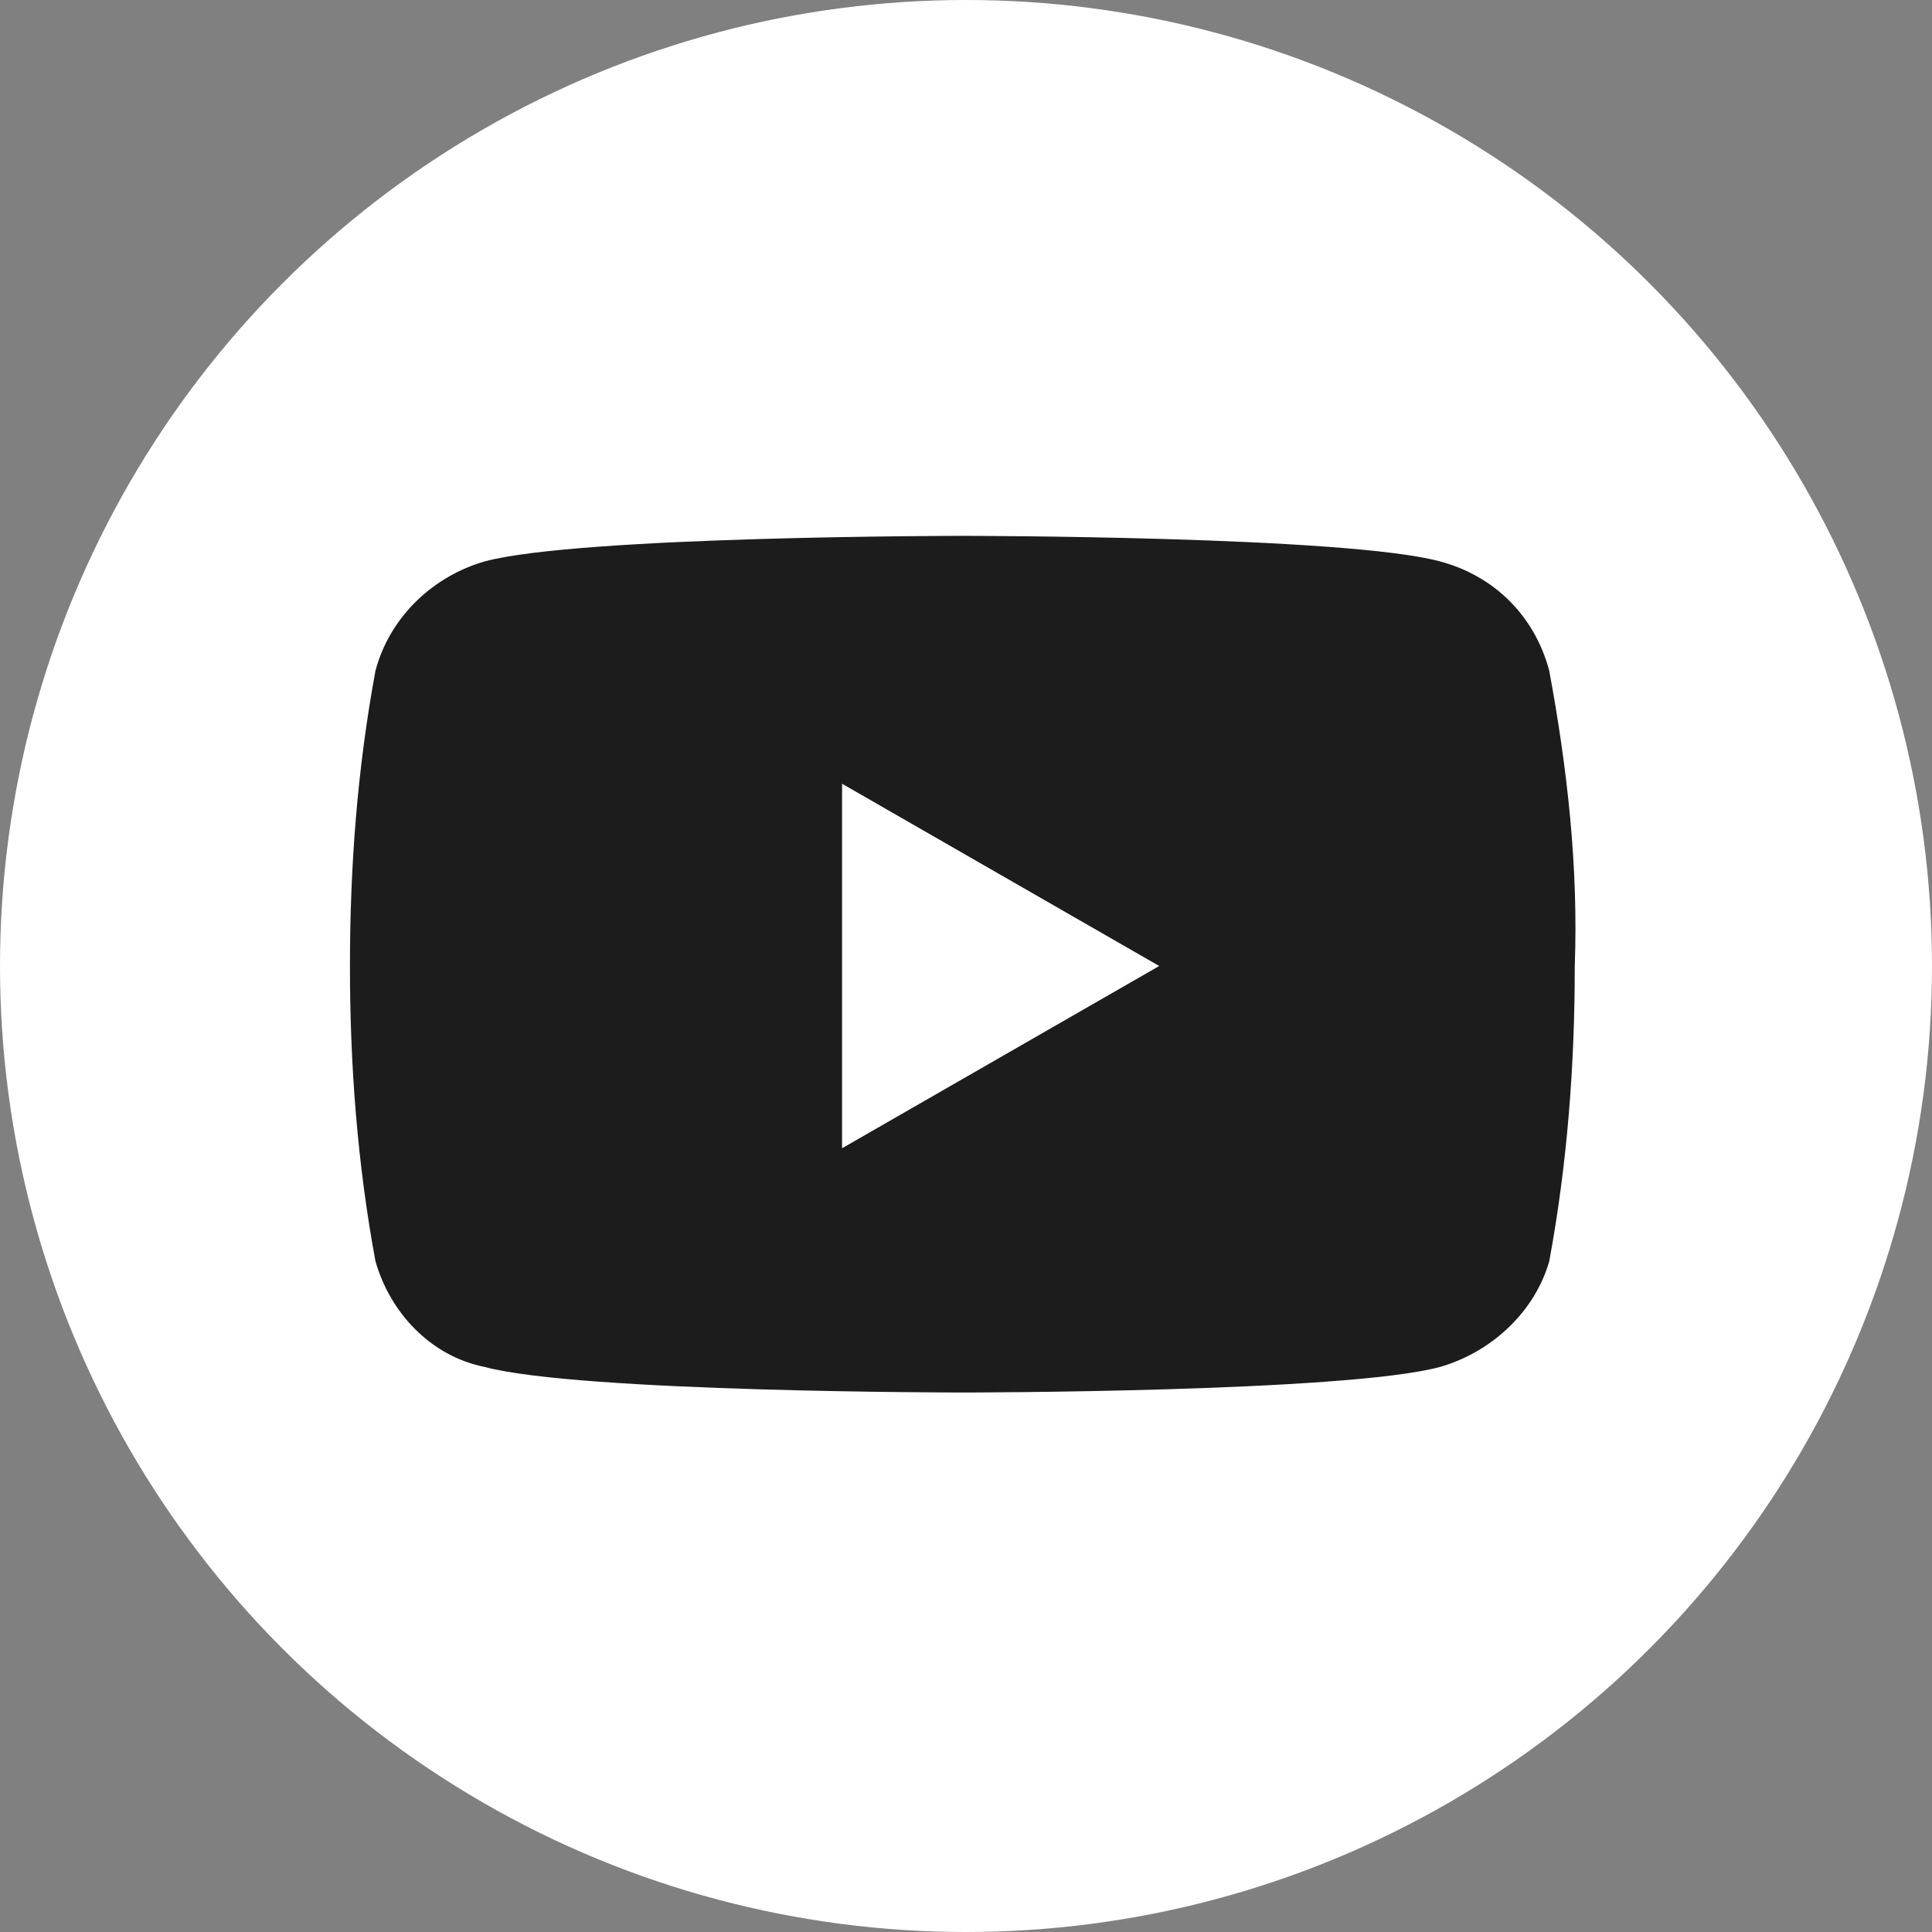
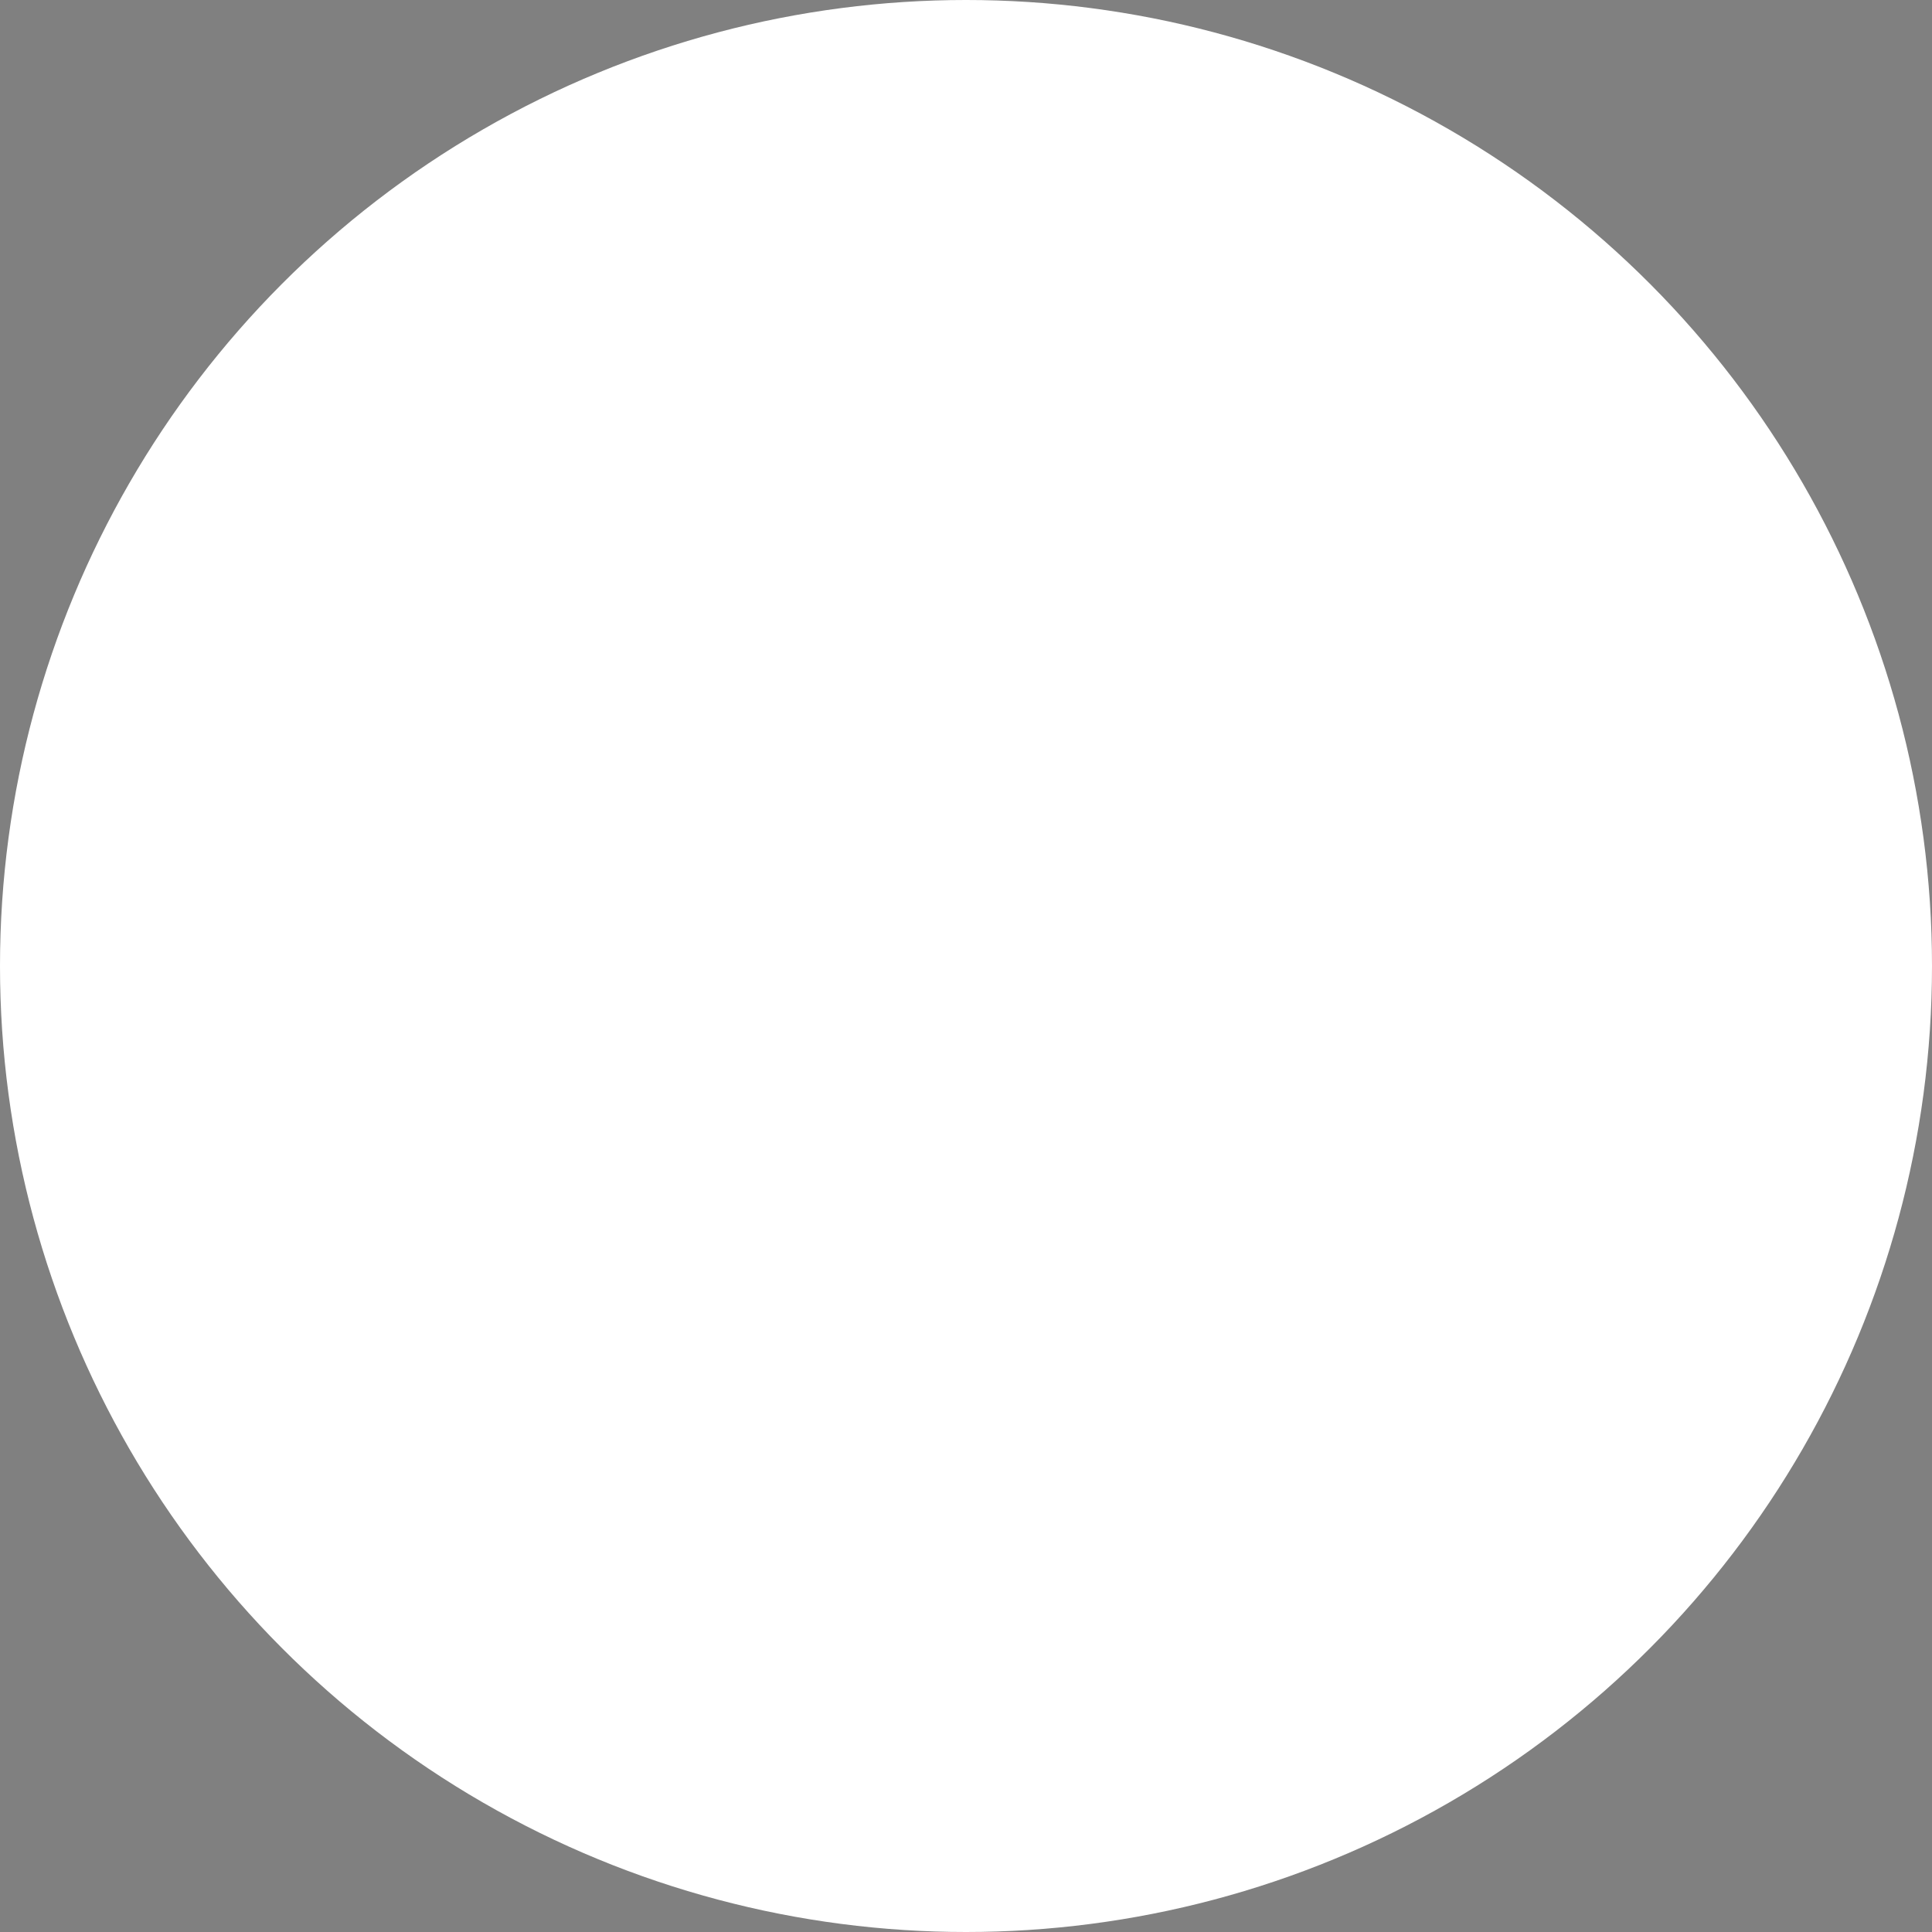
<svg xmlns="http://www.w3.org/2000/svg" version="1.1" id="レイヤー_1" x="0px" y="0px" viewBox="0 0 53 53" style="enable-background:new 0 0 53 53;" xml:space="preserve">
  <rect x="0" y="0" width="53" height="53" fill="#808080" stroke="none" />
  <style type="text/css">
	.st0{fill:#FFFFFF;}
	.st1{fill:#1C1C1C;}
</style>
  <g id="グループ_1183" transform="translate(-987 -9276)">
    <circle id="楕円形_1" class="st0" cx="1013.5" cy="9302.5" r="26.5" />
-     <path id="Icon_awesome-youtube" class="st1" d="M1029.5,9294.4c-0.4-1.5-1.5-2.6-3-3c-2.6-0.7-13.1-0.7-13.1-0.7s-10.5,0-13.1,0.7   c-1.4,0.4-2.6,1.5-3,3c-0.5,2.7-0.7,5.4-0.7,8.1c0,2.7,0.2,5.4,0.7,8.1c0.4,1.4,1.5,2.6,3,2.9c2.6,0.7,13.1,0.7,13.1,0.7   s10.5,0,13.1-0.7c1.4-0.4,2.6-1.5,3-2.9c0.5-2.7,0.7-5.4,0.7-8.1C1030.3,9299.8,1030,9297.1,1029.5,9294.4L1029.5,9294.4z    M1010.1,9307.5v-10l8.7,5L1010.1,9307.5z" />
  </g>
</svg>